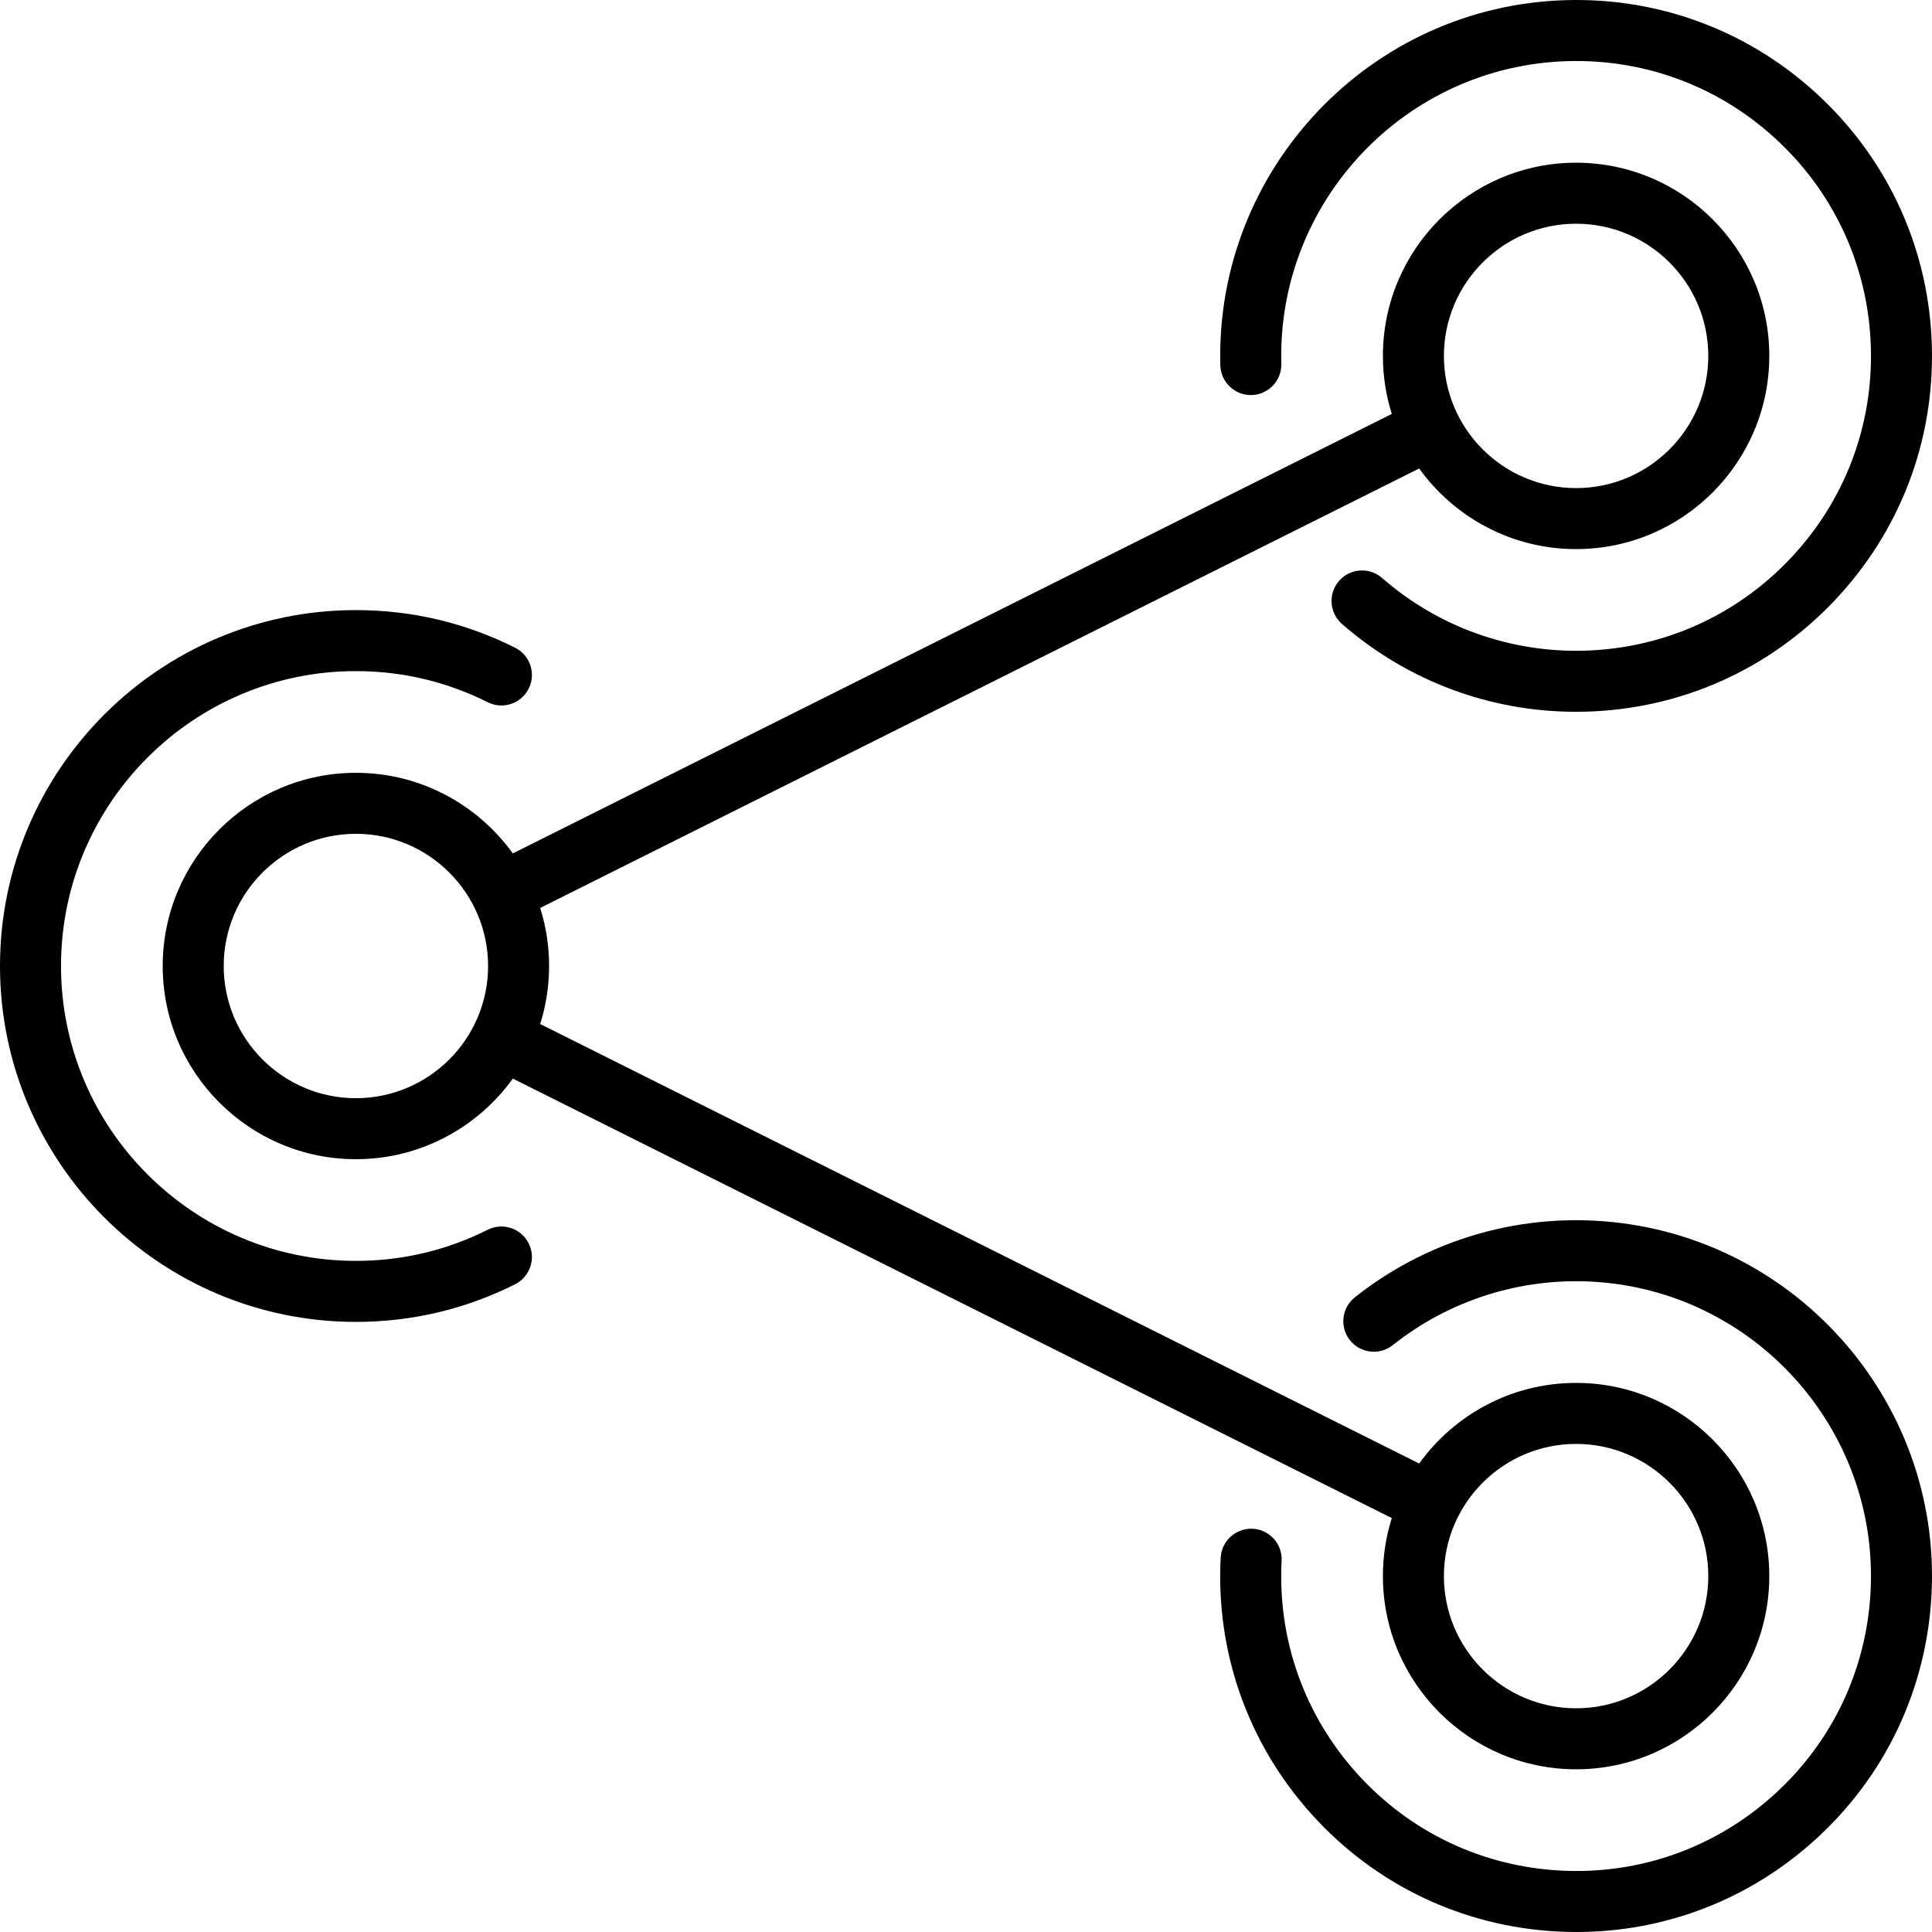
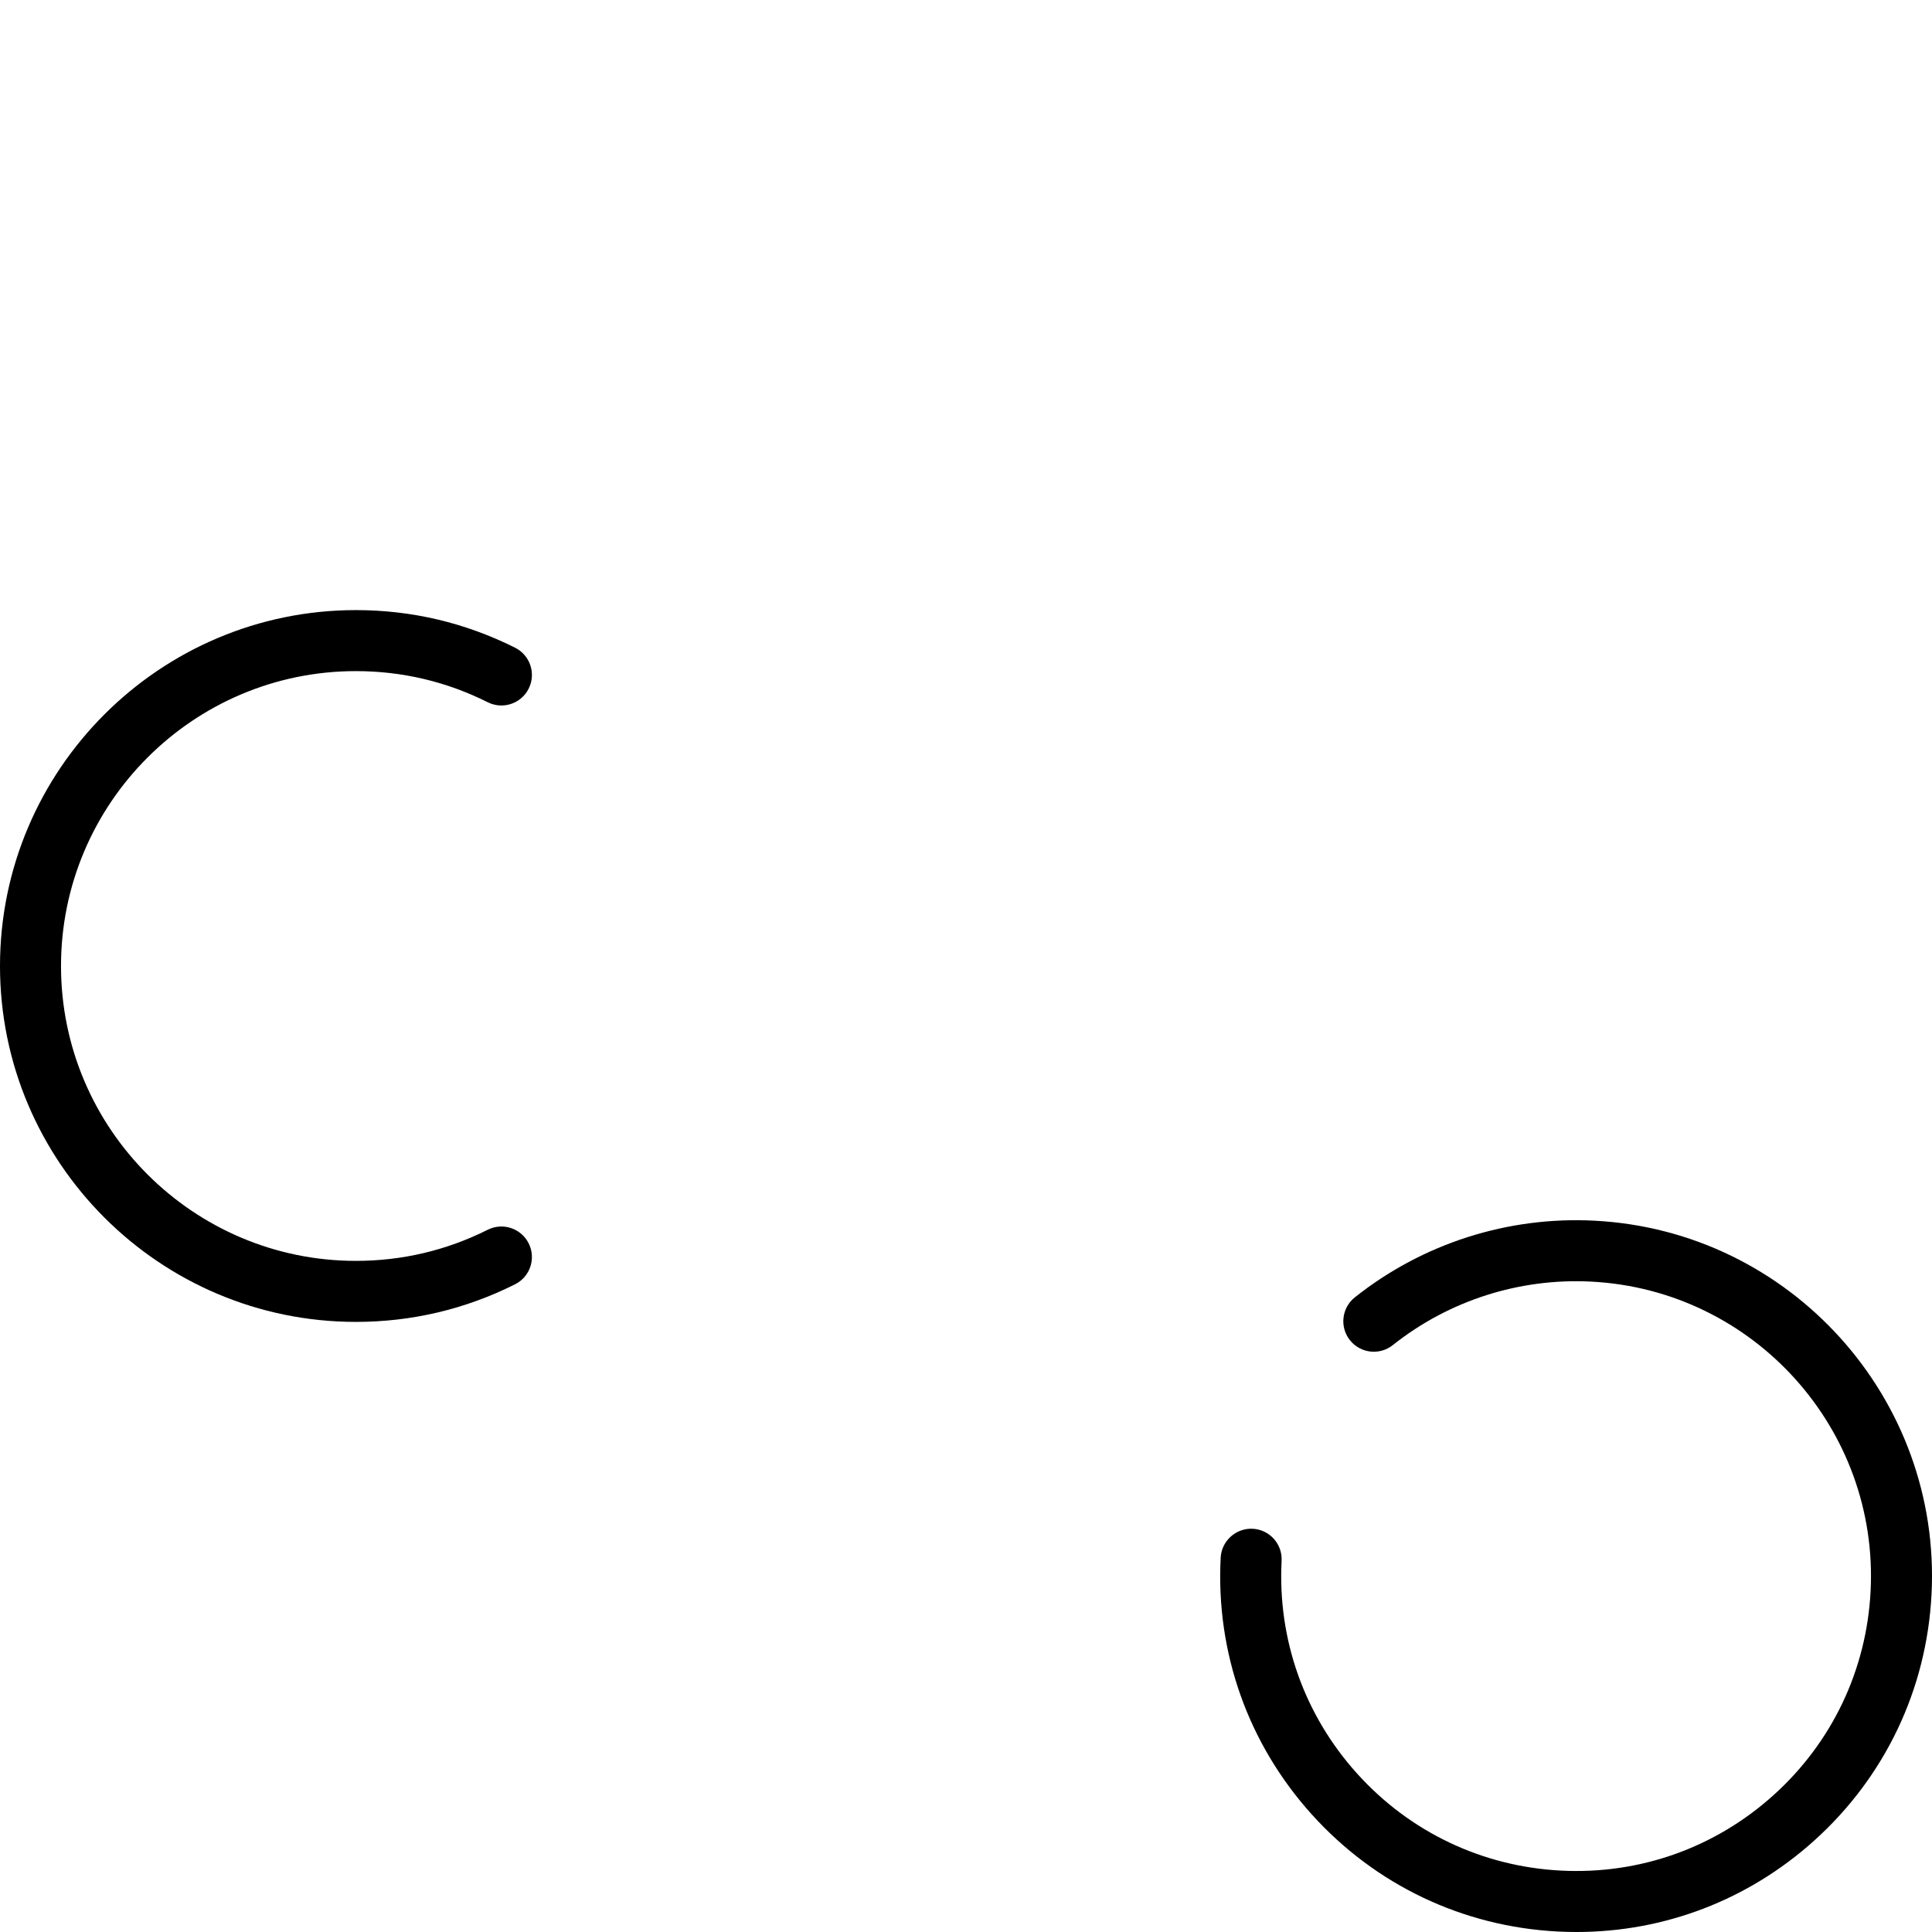
<svg xmlns="http://www.w3.org/2000/svg" fill="#000000" height="800px" width="800px" version="1.1" id="Layer_1" viewBox="0 0 512 512" xml:space="preserve">
  <g>
    <g>
      <g>
-         <path d="M331.696,104.694c4.464-0.119,7.985-3.833,7.867-8.297c-1.146-43.074,32.964-79.052,76.039-80.199     c20.884-0.558,40.701,7.049,55.849,21.41s23.796,33.763,24.352,54.629c0.555,20.866-7.048,40.699-21.41,55.847     s-33.763,23.796-54.63,24.352c-19.646,0.513-38.678-6.316-53.491-19.263c-3.363-2.938-8.468-2.597-11.407,0.766     c-2.938,3.361-2.594,8.468,0.767,11.406c17.243,15.07,39.177,23.286,62.021,23.286c0.844,0,1.693-0.012,2.539-0.034     c25.184-0.67,48.599-11.108,65.933-29.389c17.333-18.281,26.51-42.219,25.839-67.402c-0.67-25.183-11.108-48.599-29.39-65.932     C464.291,8.542,440.32-0.651,415.173,0.036c-51.988,1.384-93.156,44.805-91.772,96.792     C323.52,101.291,327.259,104.808,331.696,104.694z" />
        <path d="M422.575,323.496c-22.969-1.195-45.532,6.02-63.527,20.312c-3.496,2.778-4.079,7.862-1.302,11.359     c2.776,3.496,7.861,4.078,11.359,1.302c14.905-11.841,33.603-17.815,52.63-16.827c43.033,2.236,76.224,39.064,73.989,82.096     c-1.082,20.845-10.217,40.022-25.724,53.996c-15.507,13.974-35.521,21.077-56.372,19.991     c-20.845-1.083-40.022-10.22-53.997-25.725c-13.974-15.506-21.074-35.525-19.991-56.371c0.231-4.459-3.196-8.261-7.655-8.493     c-4.412-0.228-8.261,3.195-8.493,7.654c-1.306,25.158,7.263,49.32,24.128,68.033c16.866,18.714,40.009,29.74,65.169,31.047     c1.675,0.087,3.343,0.13,5.007,0.13c23.342-0.001,45.56-8.514,63.028-24.257c18.714-16.866,29.74-40.009,31.048-65.167     C514.57,370.641,474.511,326.193,422.575,323.496z" />
-         <path d="M417.682,468.881c28.231,0,51.2-22.968,51.2-51.199s-22.969-51.2-51.2-51.2c-17.108,0-32.285,8.438-41.587,21.367     l-232.94-116.469c1.534-4.857,2.359-10.023,2.359-15.38c0-5.357-0.828-10.525-2.359-15.382L376.094,124.15     c9.302,12.931,24.478,21.367,41.588,21.367c28.231,0,51.2-22.968,51.2-51.2c0-28.232-22.969-51.199-51.2-51.199     c-28.231,0-51.199,22.968-51.199,51.199c0,5.357,0.827,10.523,2.36,15.38l-232.94,116.47     c-9.302-12.929-24.479-21.367-41.587-21.367c-28.231,0-51.2,22.969-51.2,51.2s22.969,51.199,51.2,51.199     c17.111,0,32.286-8.436,41.588-21.367l232.938,116.469c-1.533,4.857-2.36,10.024-2.36,15.382     C366.483,445.914,389.451,468.881,417.682,468.881z M417.682,382.651c19.317,0,35.032,15.715,35.032,35.032     c0,19.317-15.715,35.031-35.032,35.031c-19.316,0-35.03-15.715-35.03-35.031C382.652,398.367,398.366,382.651,417.682,382.651z      M417.682,59.287c19.317,0,35.032,15.715,35.032,35.031c0,19.316-15.715,35.032-35.032,35.032     c-19.316,0-35.03-15.716-35.03-35.032C382.652,75.001,398.366,59.287,417.682,59.287z M94.316,291.031     c-19.317,0-35.032-15.715-35.032-35.031s15.715-35.032,35.032-35.032c19.316,0,35.031,15.716,35.031,35.032     S113.632,291.031,94.316,291.031z" />
        <path d="M129.257,325.896c-10.928,5.475-22.683,8.25-34.941,8.25c-43.091,0-78.147-35.056-78.147-78.146     c0-43.09,35.056-78.147,78.147-78.147c12.258,0,24.013,2.776,34.942,8.25c3.994,2.002,8.85,0.385,10.848-3.607     c2-3.991,0.385-8.85-3.607-10.849c-13.196-6.611-27.388-9.963-42.183-9.963C42.309,161.685,0,203.995,0,256     s42.31,94.315,94.315,94.315c14.795,0,28.988-3.352,42.183-9.963c3.991-2.001,5.606-6.858,3.607-10.849     C138.107,325.512,133.25,323.898,129.257,325.896z" />
      </g>
    </g>
  </g>
</svg>